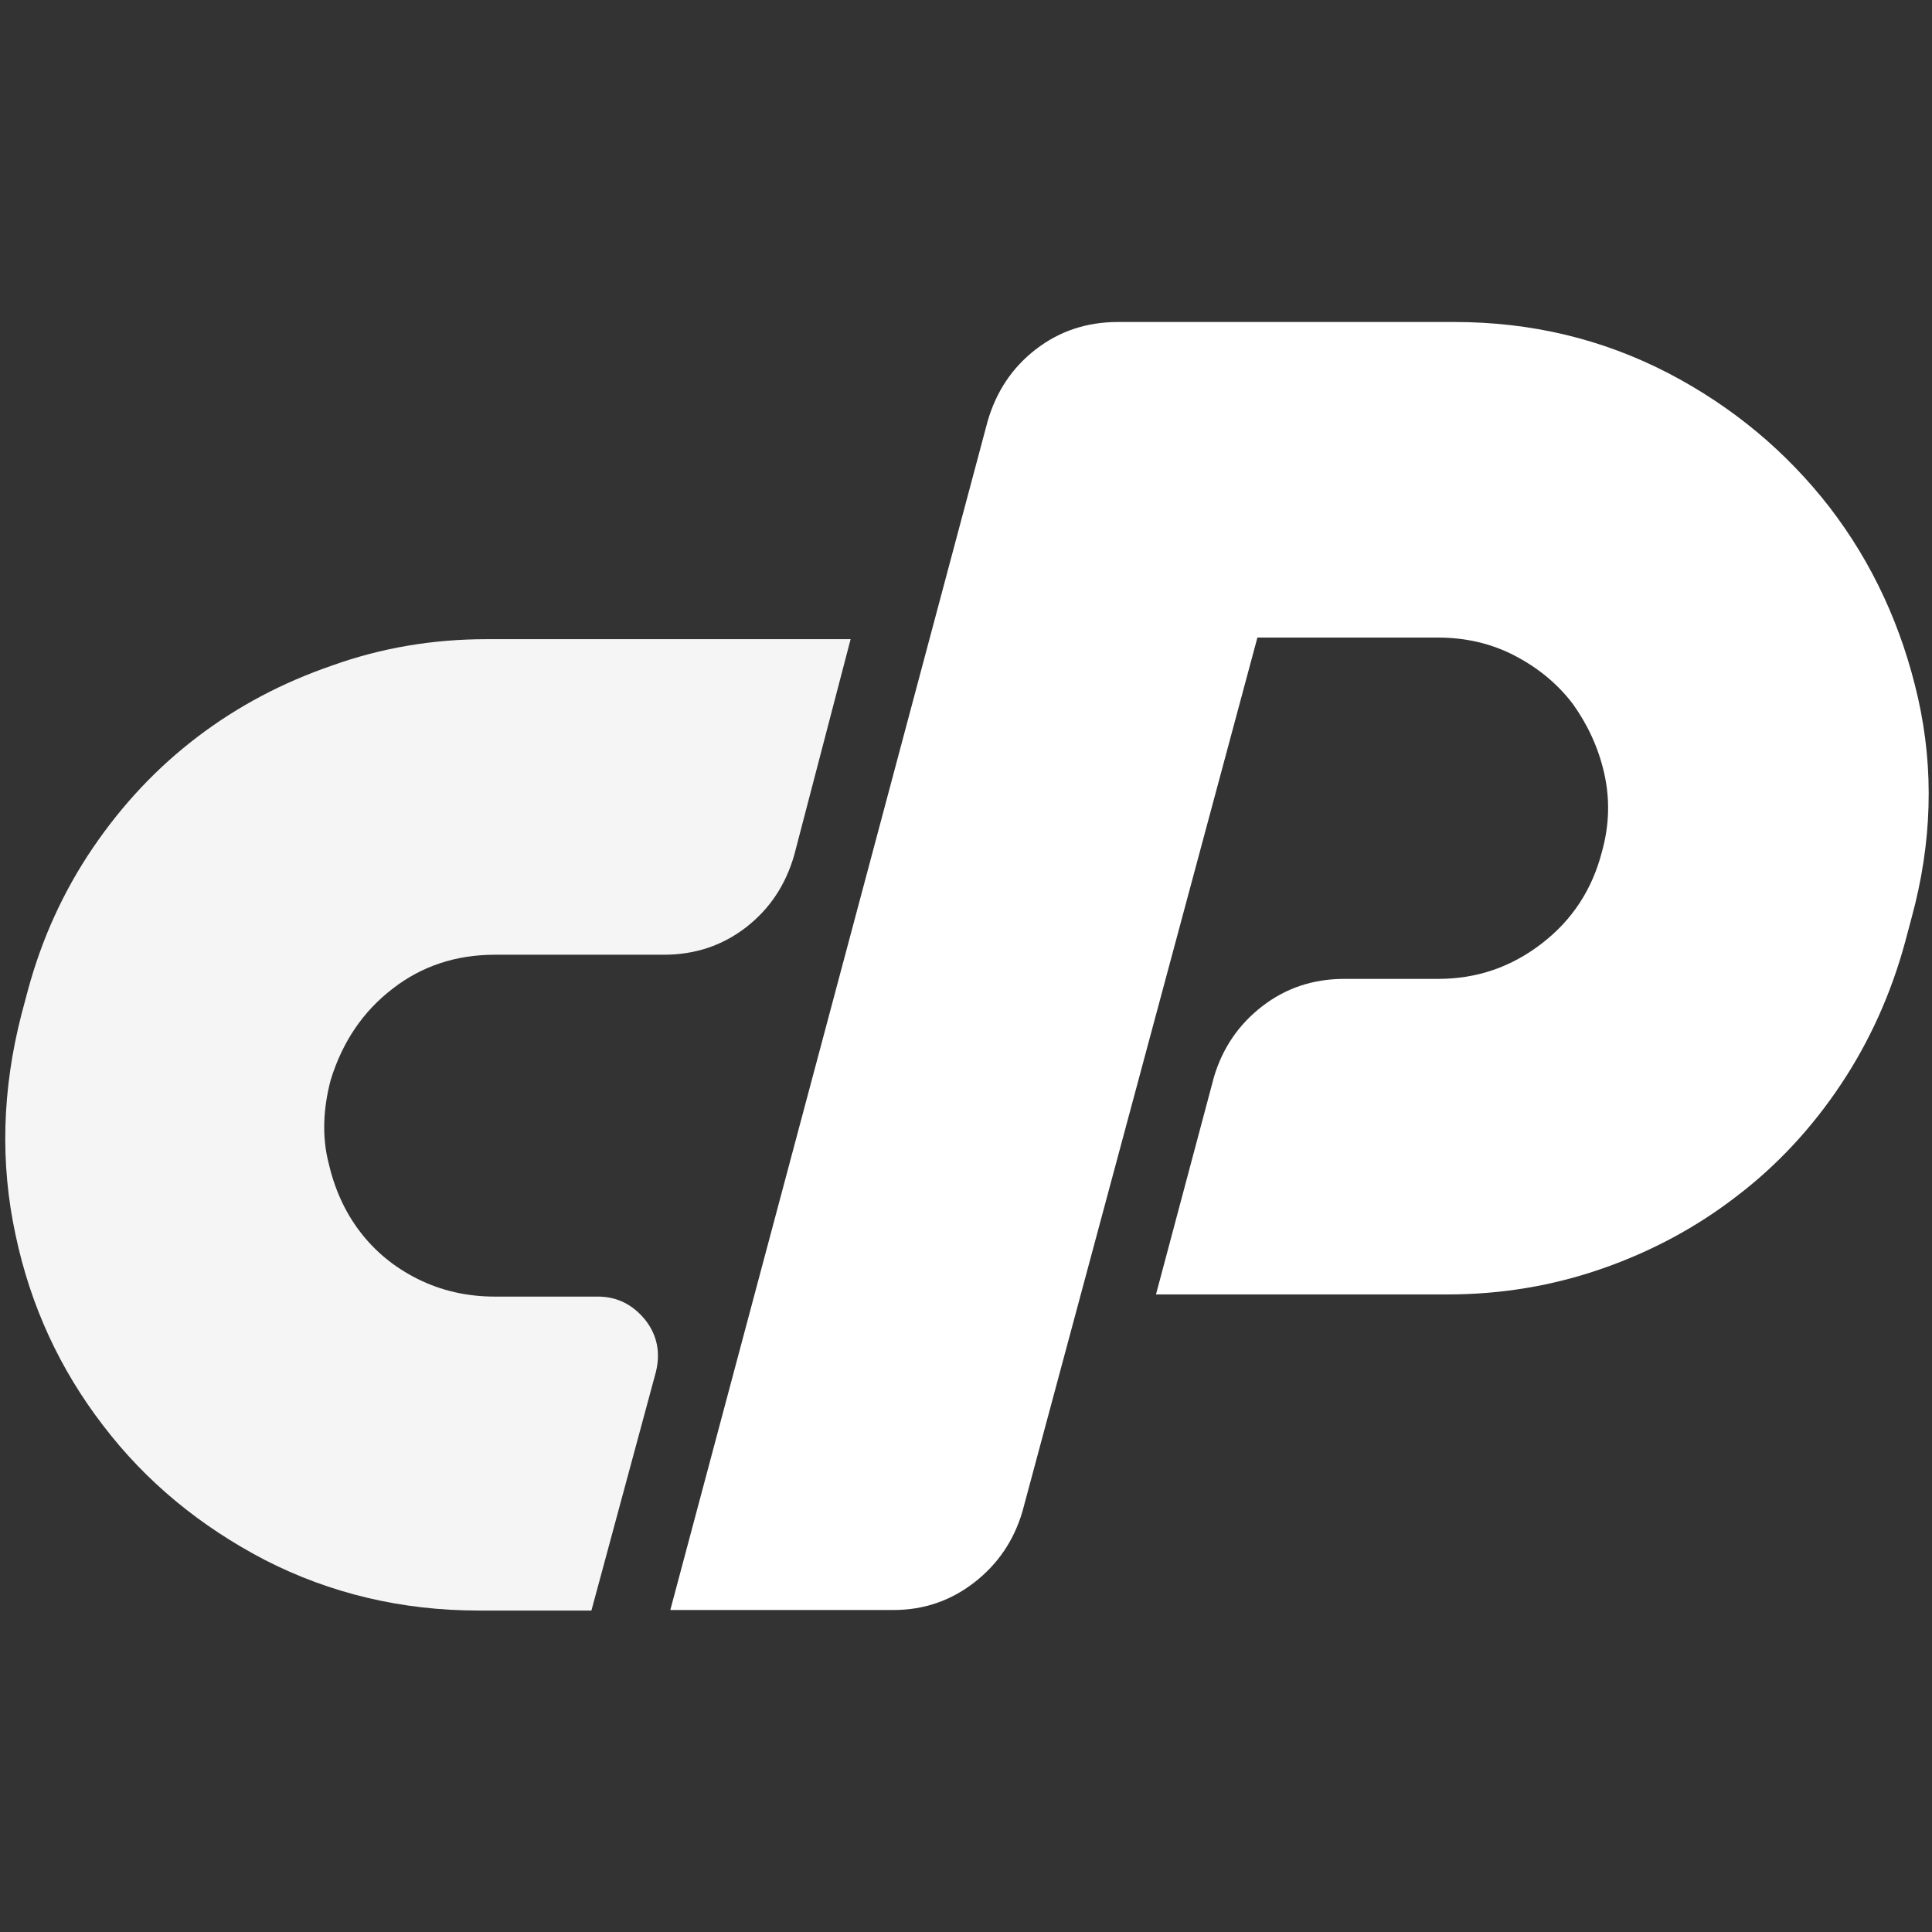
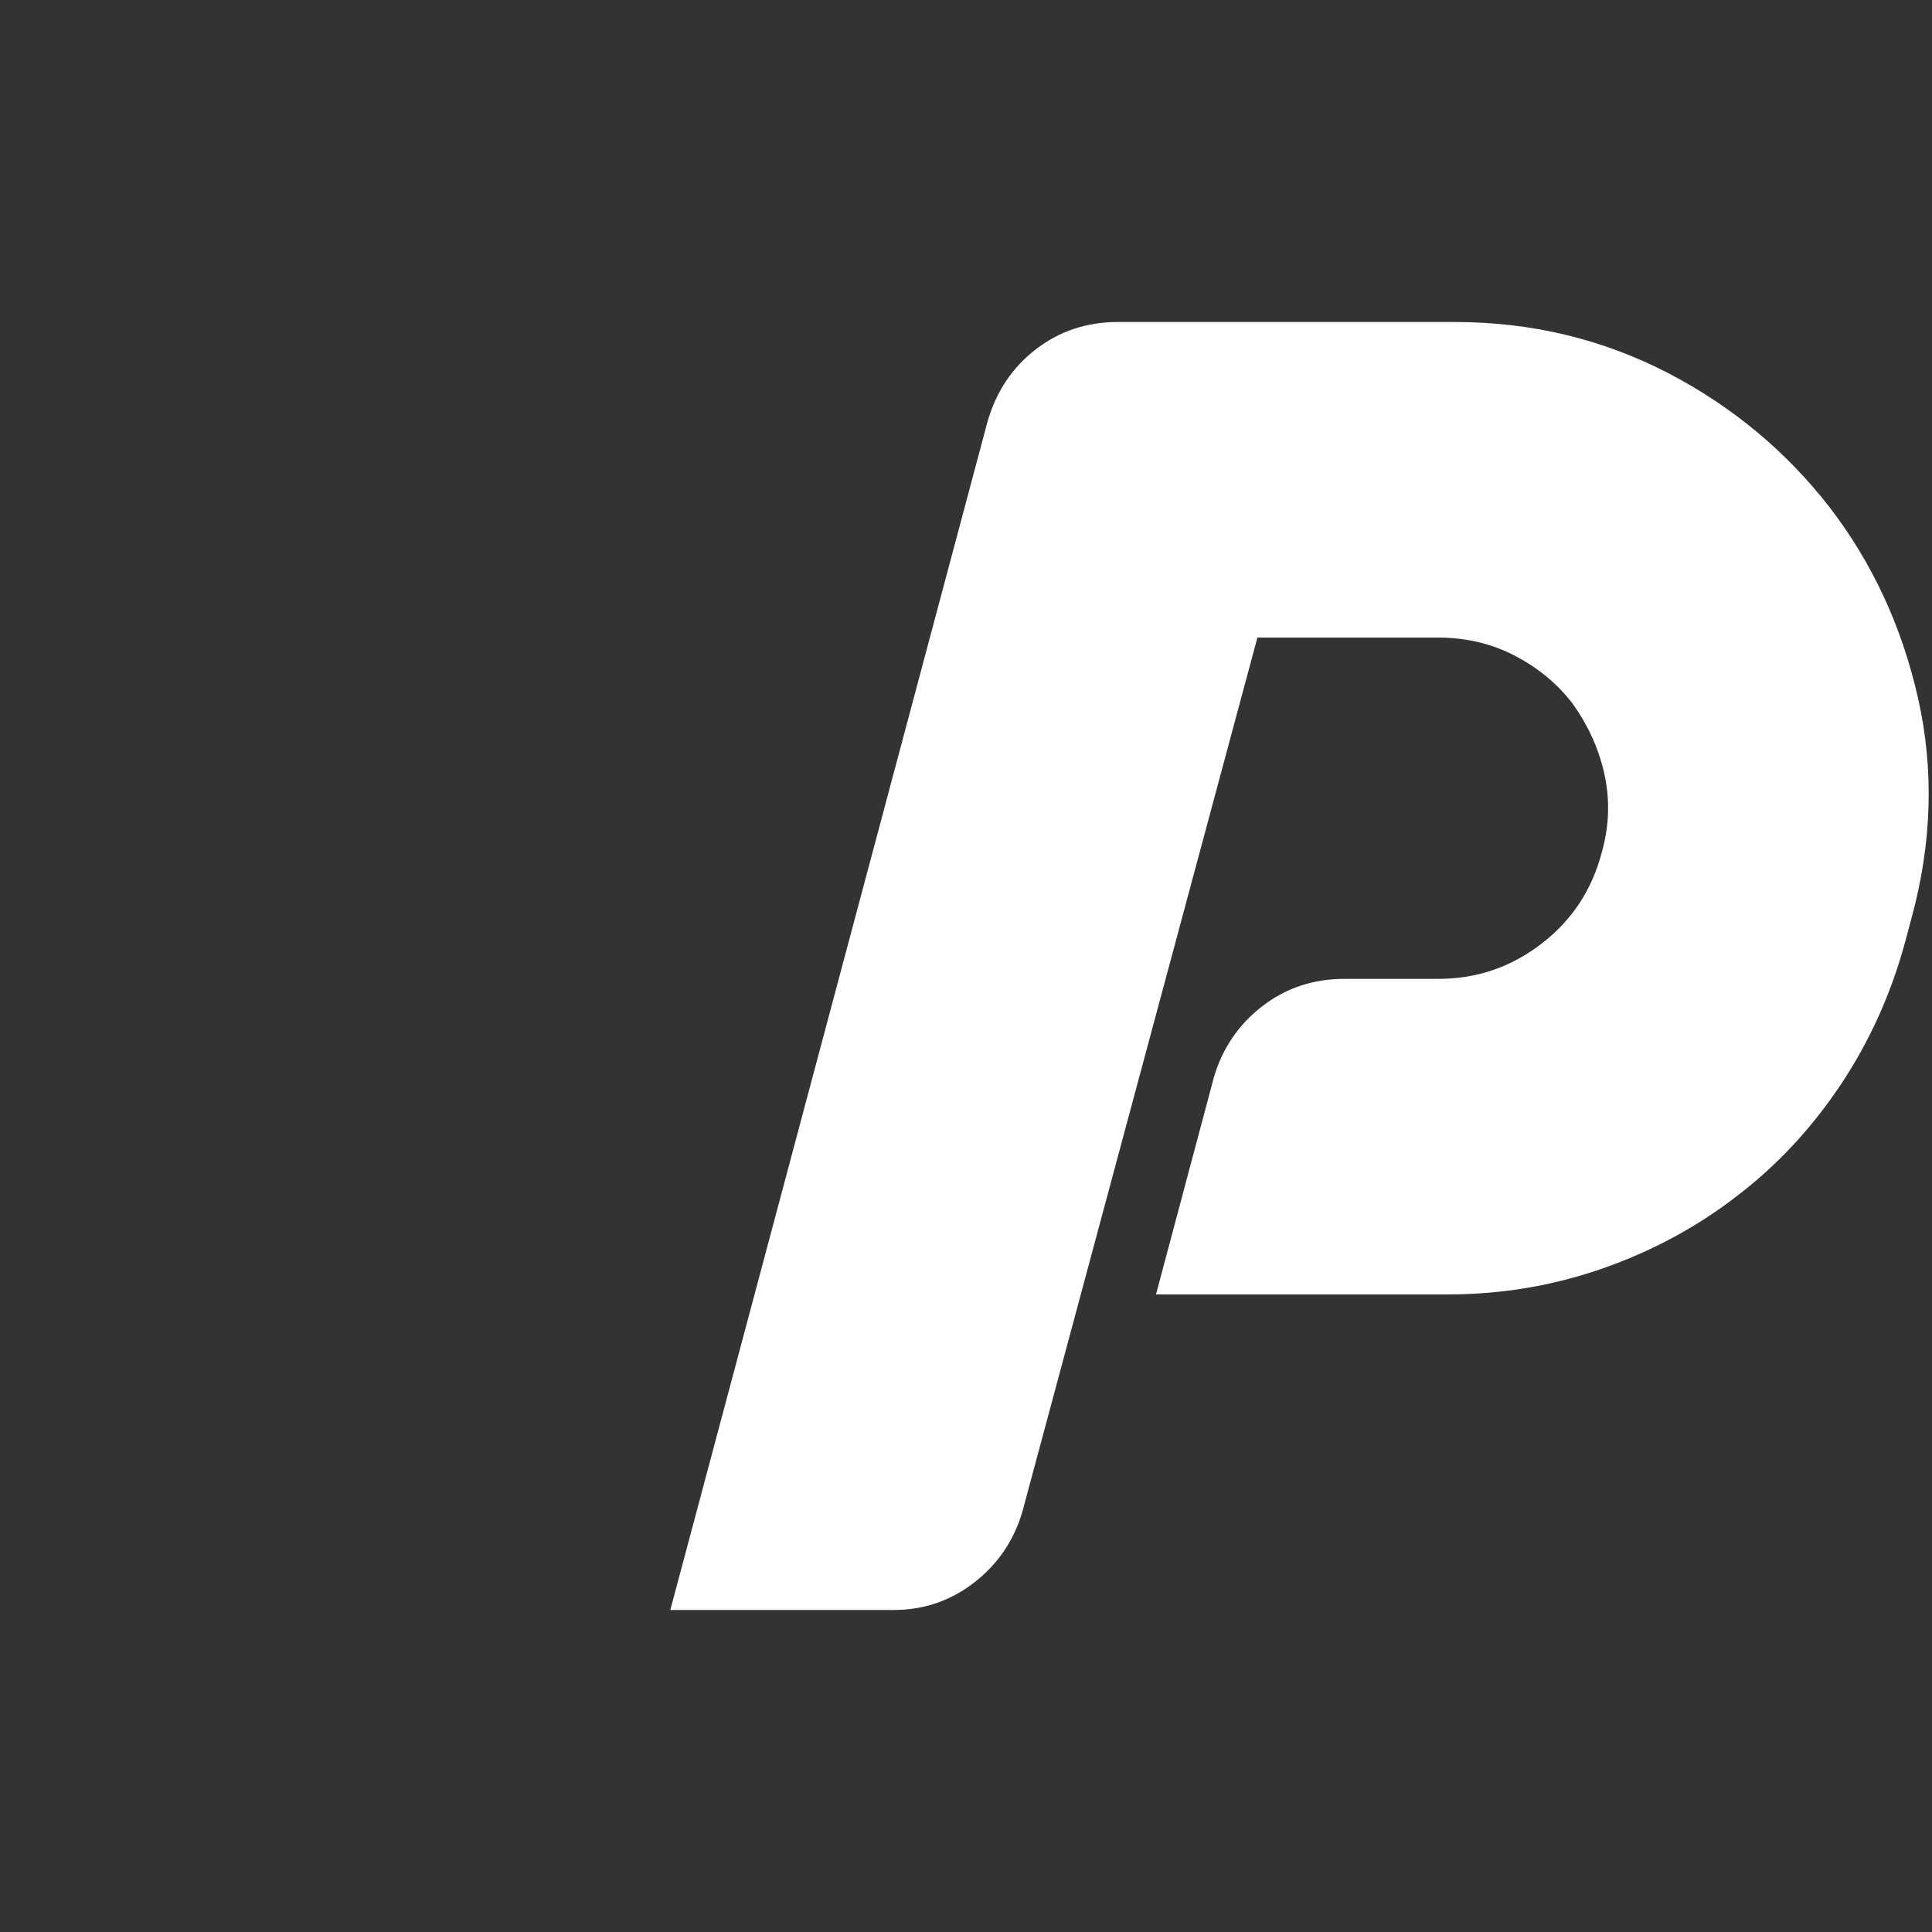
<svg xmlns="http://www.w3.org/2000/svg" width="96px" height="96px" viewBox="0 0 96 96" version="1.1">
  <rect x="0" y="0" width="96" height="96" fill="#333333" stroke="none" />
  <title>Artboard 2 Copy 4</title>
  <desc>Created with Sketch.</desc>
  <defs />
  <g id="Page-1" stroke="none" stroke-width="1" fill="none" fill-rule="evenodd">
    <g id="Artboard-2-Copy-4">
      <g id="cp-logo-RGB-v070816" transform="translate(0, 16)">
        <g id="Group">
-           <path d="M24.187,15.76 L42.267,15.76 L39.467,26.48 C39.04,27.973 38.24,29.173 37.067,30.08 C35.893,30.987 34.533,31.44 32.987,31.44 L24.587,31.44 C22.667,31.44 20.96,32 19.52,33.12 C18.053,34.24 17.013,35.76 16.427,37.68 C16.053,39.12 16,40.48 16.32,41.76 C16.613,43.04 17.12,44.187 17.867,45.173 C18.613,46.16 19.573,46.96 20.747,47.547 C21.92,48.133 23.2,48.427 24.587,48.427 L29.707,48.427 C30.667,48.427 31.44,48.827 32.053,49.573 C32.667,50.347 32.827,51.227 32.587,52.187 L29.387,64.027 L23.787,64.027 C19.947,64.027 16.4,63.173 13.173,61.52 C9.947,59.84 7.253,57.627 5.12,54.827 C2.987,52.053 1.52,48.907 0.773,45.36 C0,41.787 0.107,38.133 1.067,34.4 L1.387,33.2 C2.08,30.64 3.147,28.293 4.613,26.133 C6.08,23.973 7.813,22.133 9.813,20.613 C11.813,19.093 14.027,17.92 16.507,17.067 C18.96,16.187 21.52,15.76 24.187,15.76 Z" id="Shape" fill="#F5F5F5" />
          <path d="M33.307,64 L49.067,4.96 C49.493,3.467 50.293,2.267 51.467,1.36 C52.64,0.453 54,4.73695157e-16 55.547,4.73695157e-16 L72.267,4.73695157e-16 C76.107,4.73695157e-16 79.627,0.853 82.88,2.533 C86.107,4.213 88.773,6.453 90.907,9.2 C93.04,11.973 94.507,15.147 95.307,18.693 C96.107,22.24 96,25.893 94.987,29.6 L94.667,30.8 C93.973,33.36 92.907,35.733 91.467,37.893 C90.027,40.053 88.293,41.92 86.293,43.44 C84.293,44.987 82.053,46.187 79.6,47.04 C77.147,47.893 74.587,48.32 71.92,48.32 L57.44,48.32 L60.32,37.52 C60.747,36.08 61.547,34.907 62.72,34 C63.893,33.093 65.253,32.64 66.8,32.64 L71.467,32.64 C73.387,32.64 75.093,32.053 76.613,30.88 C78.133,29.707 79.12,28.187 79.6,26.32 C79.973,24.987 80,23.68 79.707,22.4 C79.413,21.12 78.88,20 78.16,18.987 C77.413,18 76.453,17.2 75.28,16.587 C74.107,15.973 72.827,15.68 71.44,15.68 L62.48,15.68 L50.8,59.12 C50.373,60.56 49.573,61.733 48.4,62.64 C47.227,63.547 45.893,64 44.4,64 L33.307,64 Z" id="Shape" fill="#FFFFFF" />
        </g>
      </g>
    </g>
  </g>
</svg>